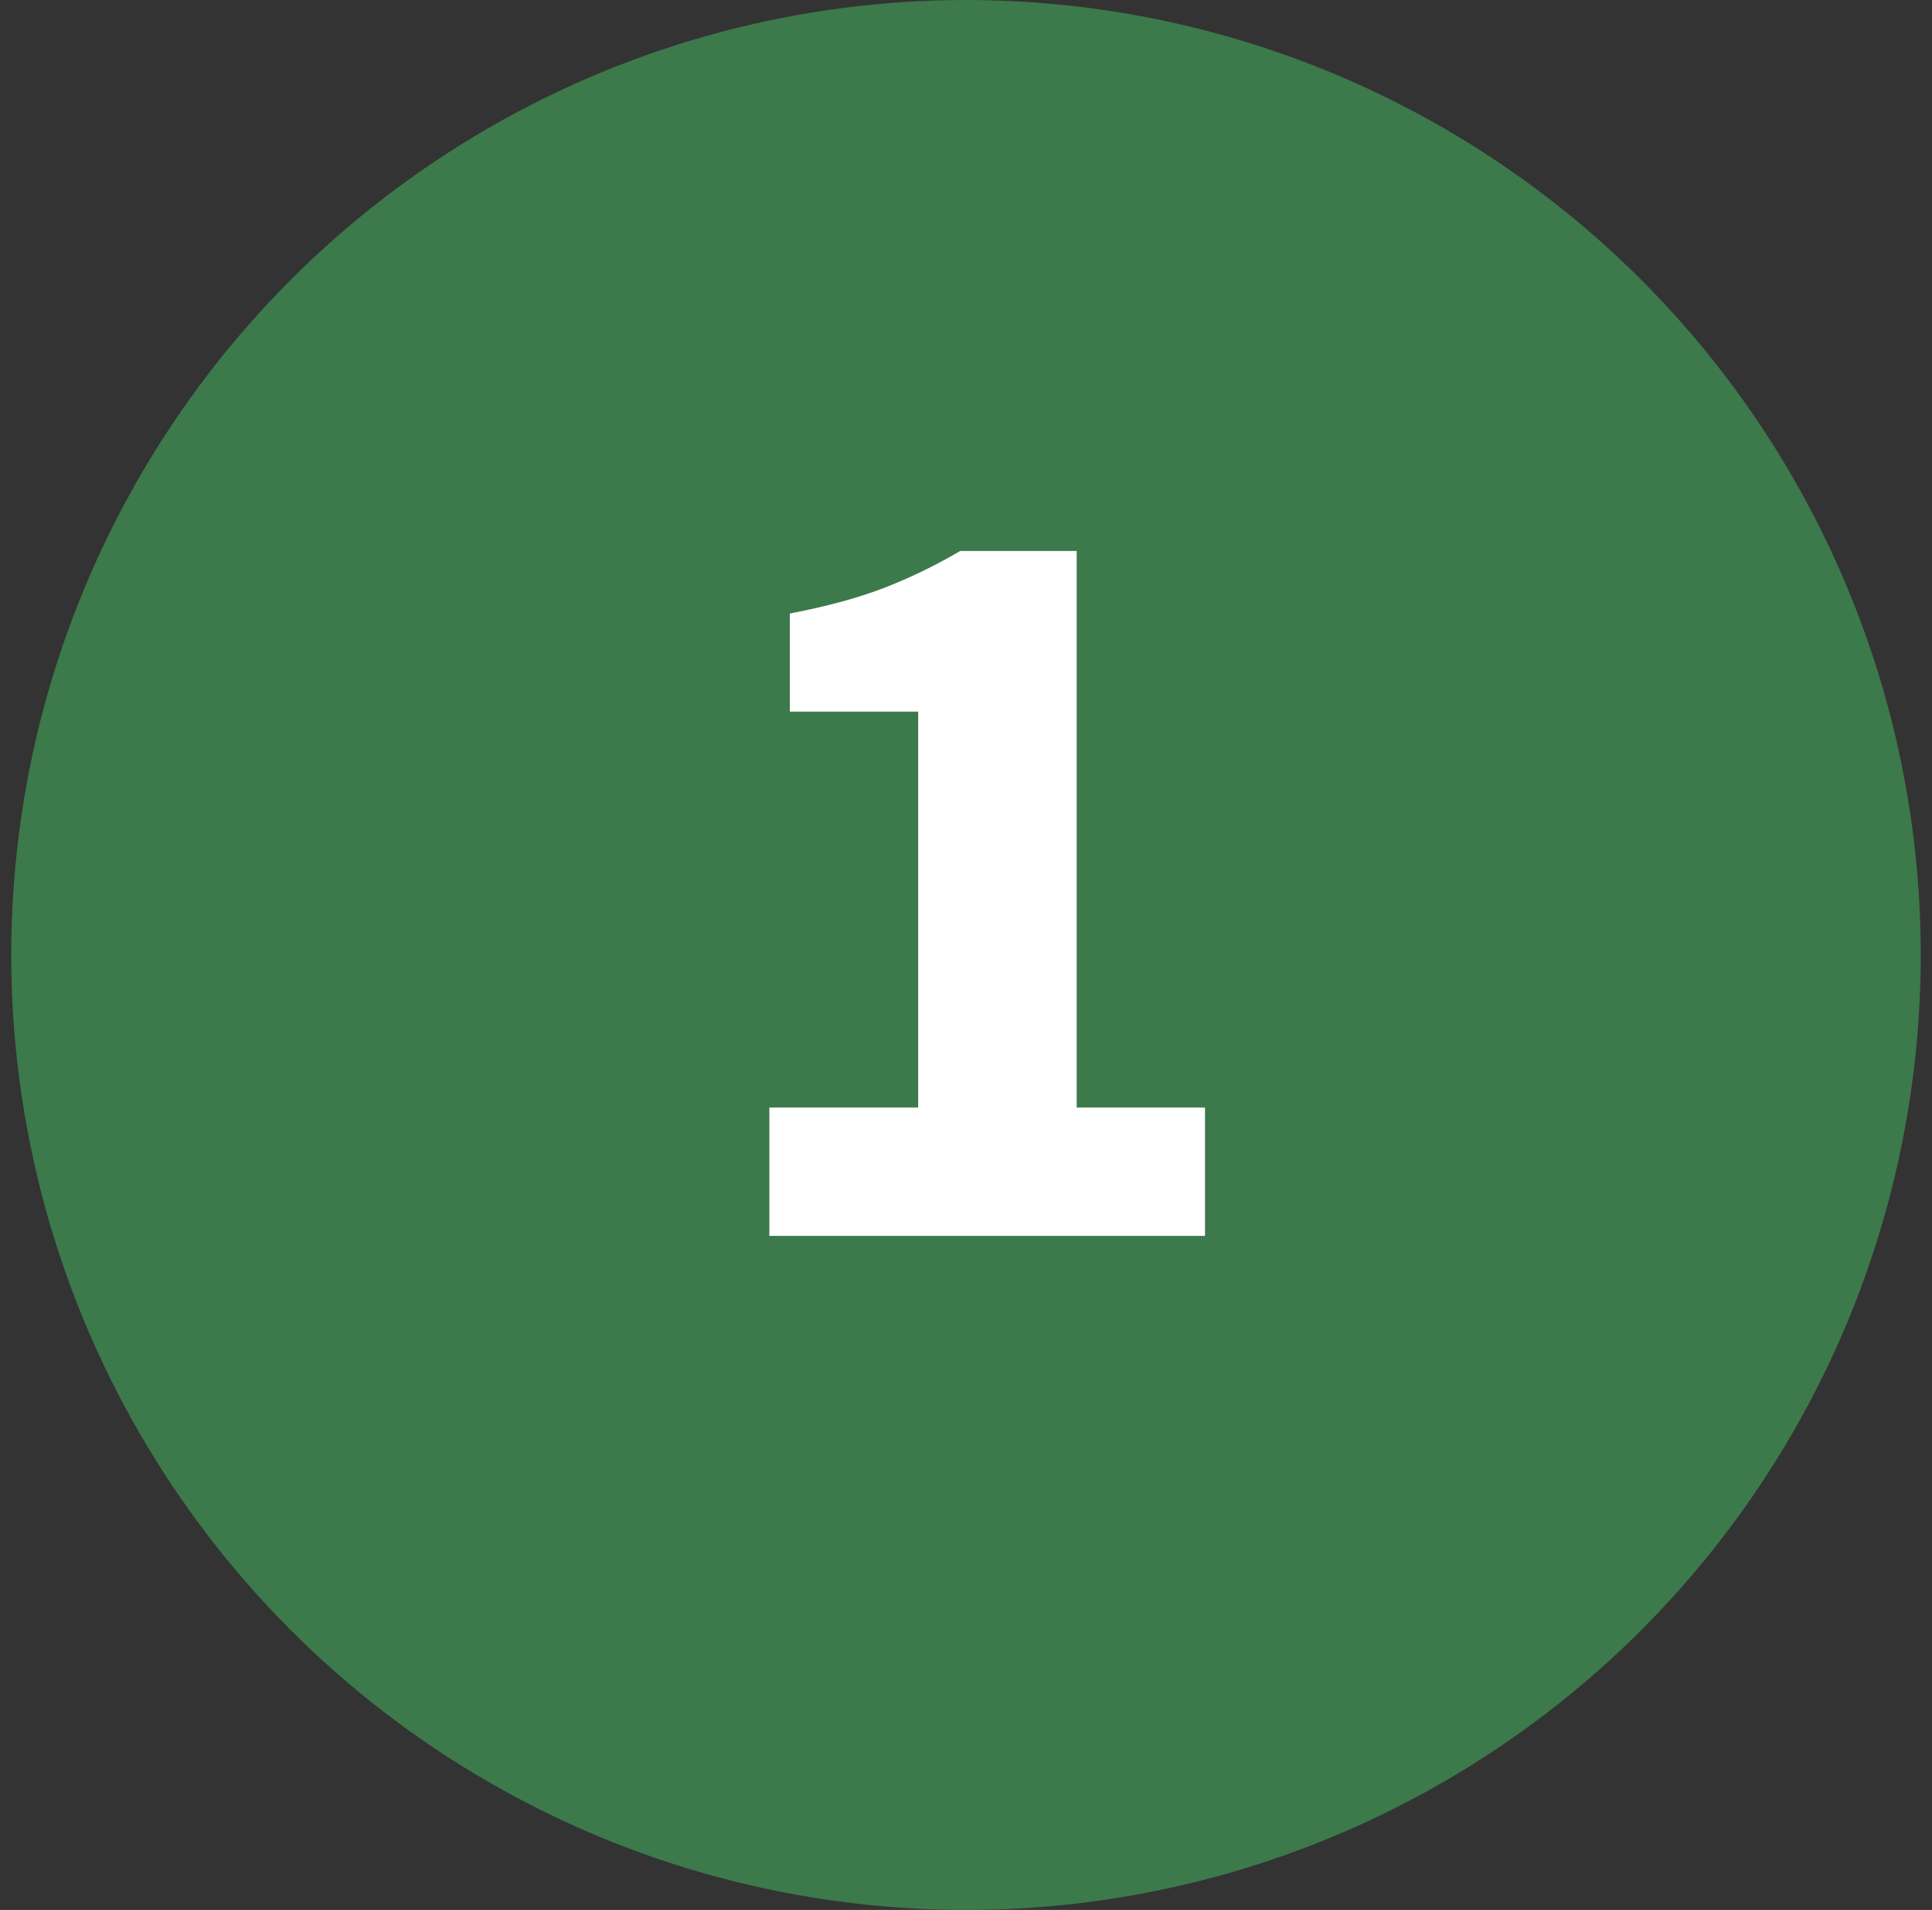
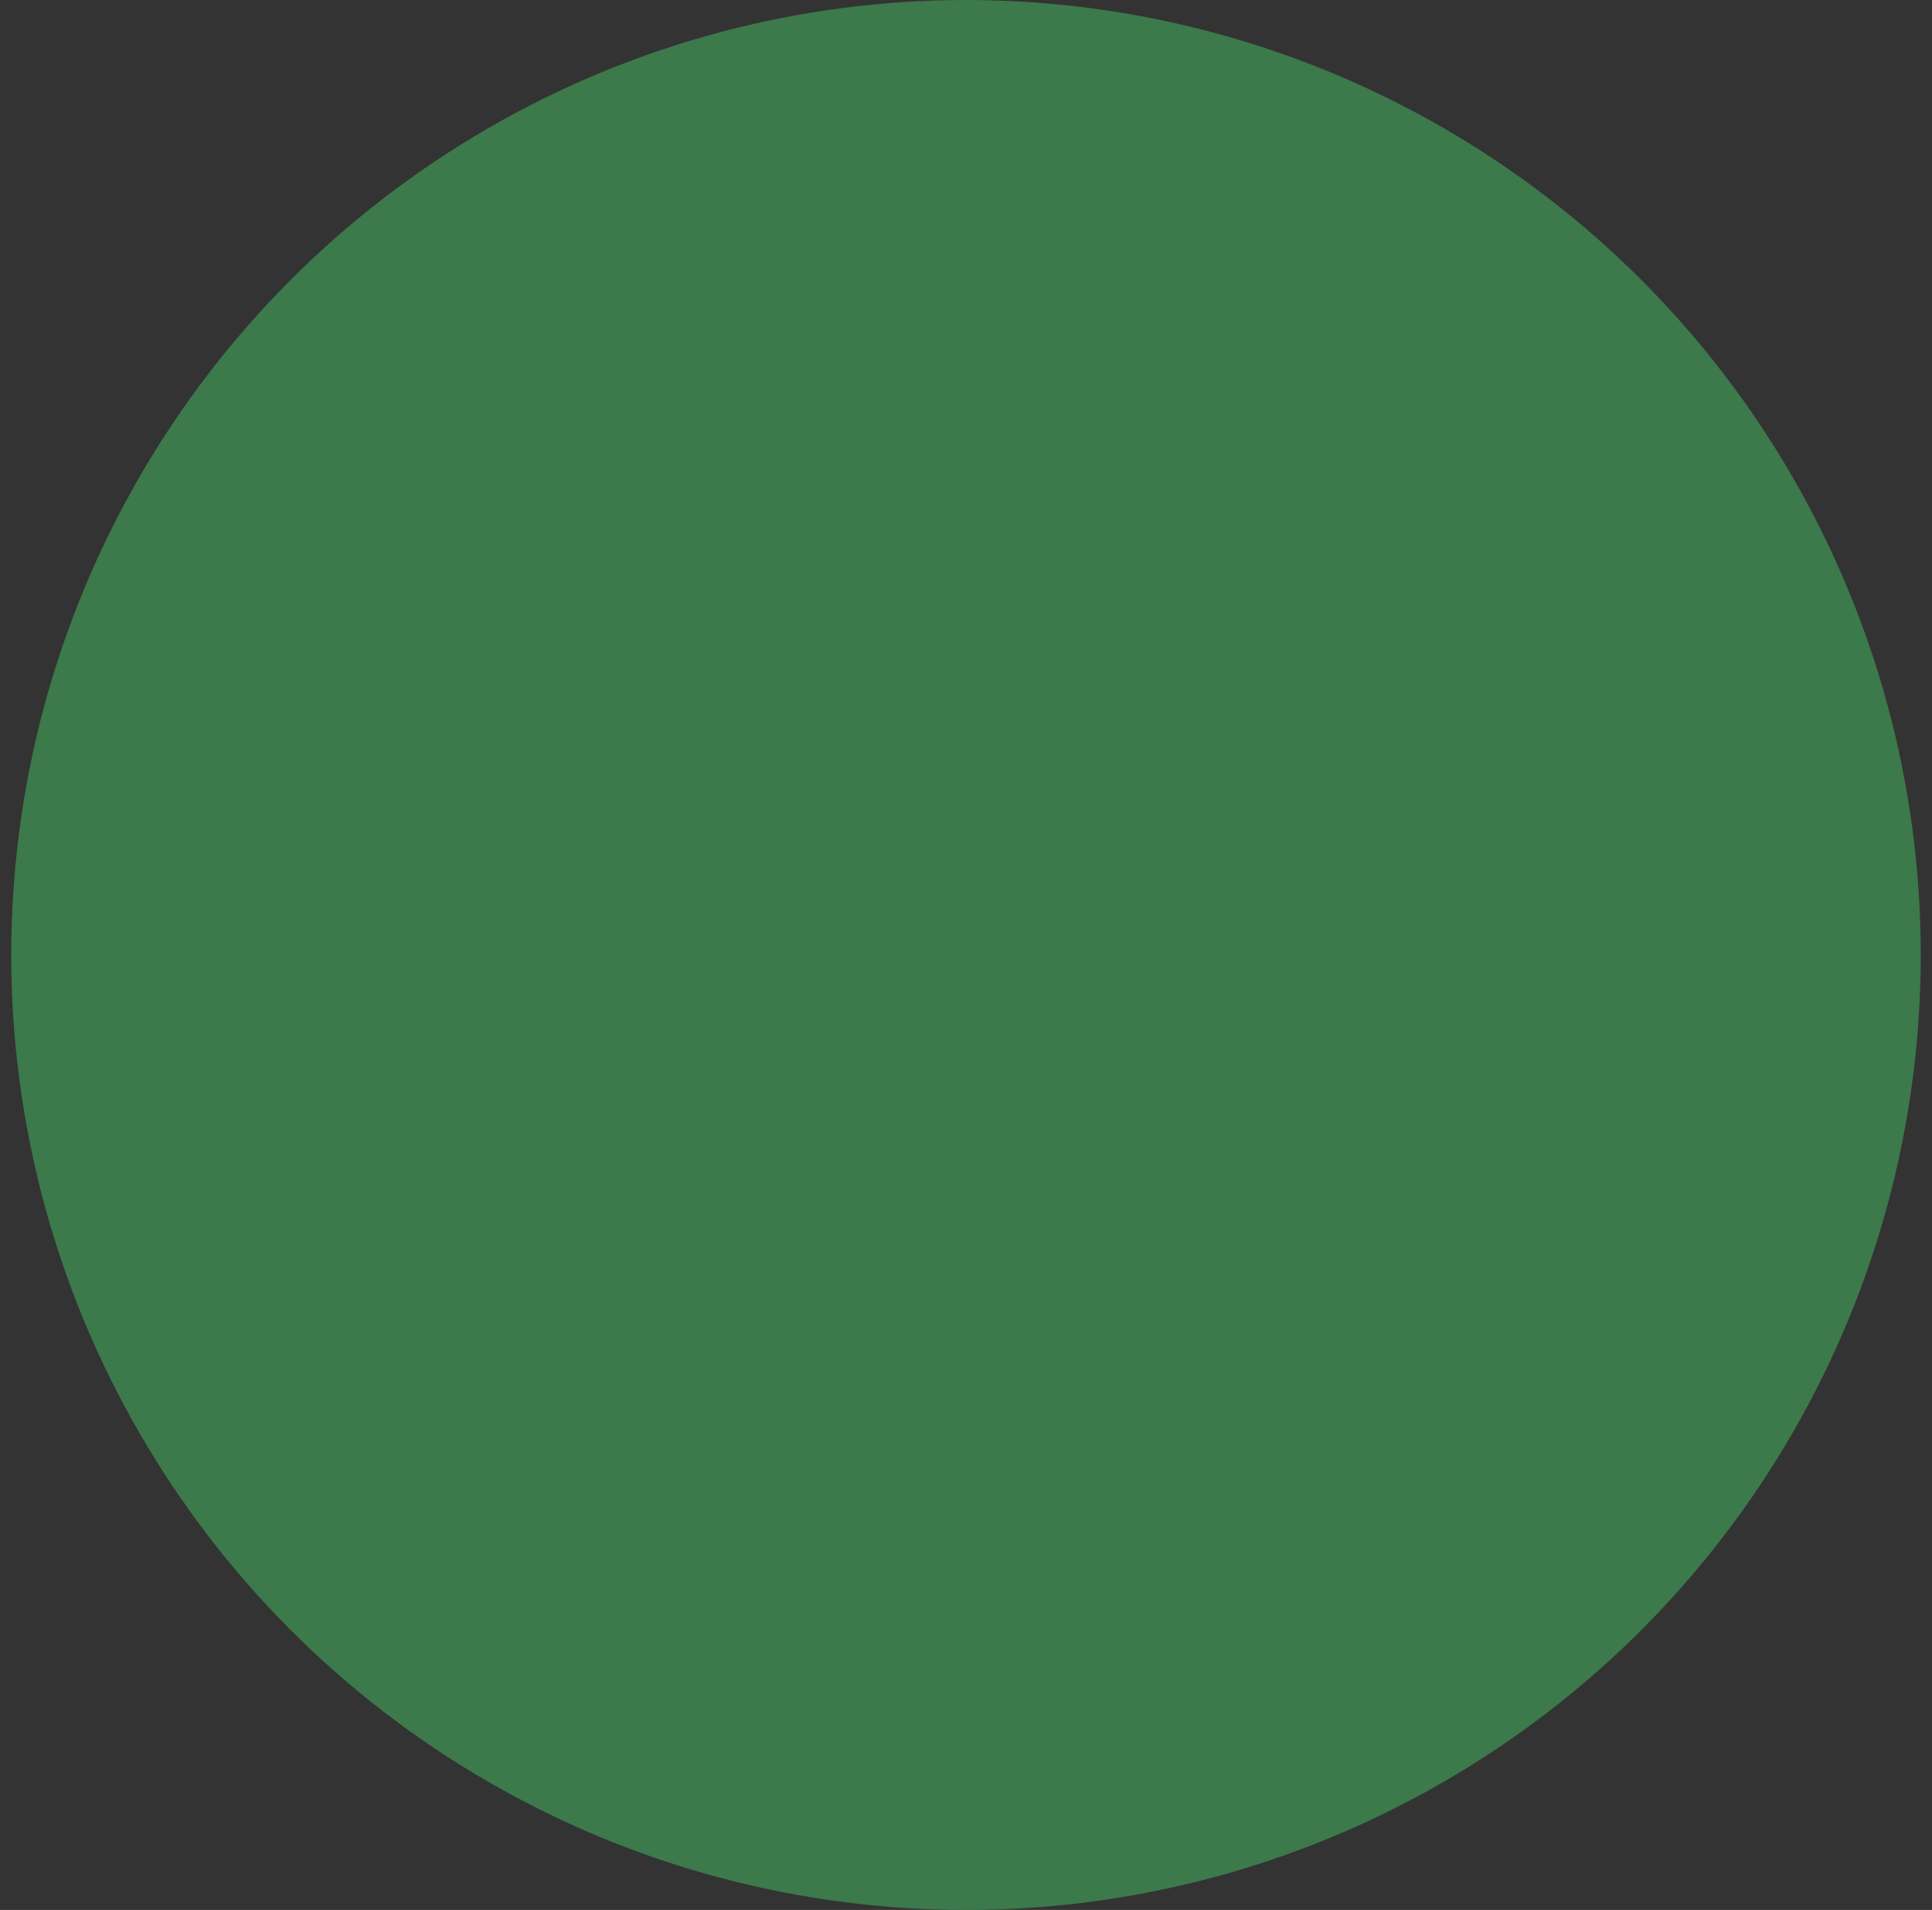
<svg xmlns="http://www.w3.org/2000/svg" width="86" height="85" viewBox="0 0 86 85" fill="none">
  <rect x="0" y="0" width="86" height="85" fill="#333333" stroke="none" />
  <circle cx="43" cy="42.5" r="42.5" fill="#3C794B" />
-   <path d="M34.247 55V49.288H40.871V31.672H35.159V27.304C36.823 26.984 38.231 26.6 39.383 26.152C40.535 25.704 41.655 25.16 42.743 24.52H47.927V49.288H53.639V55H34.247Z" fill="white" />
</svg>